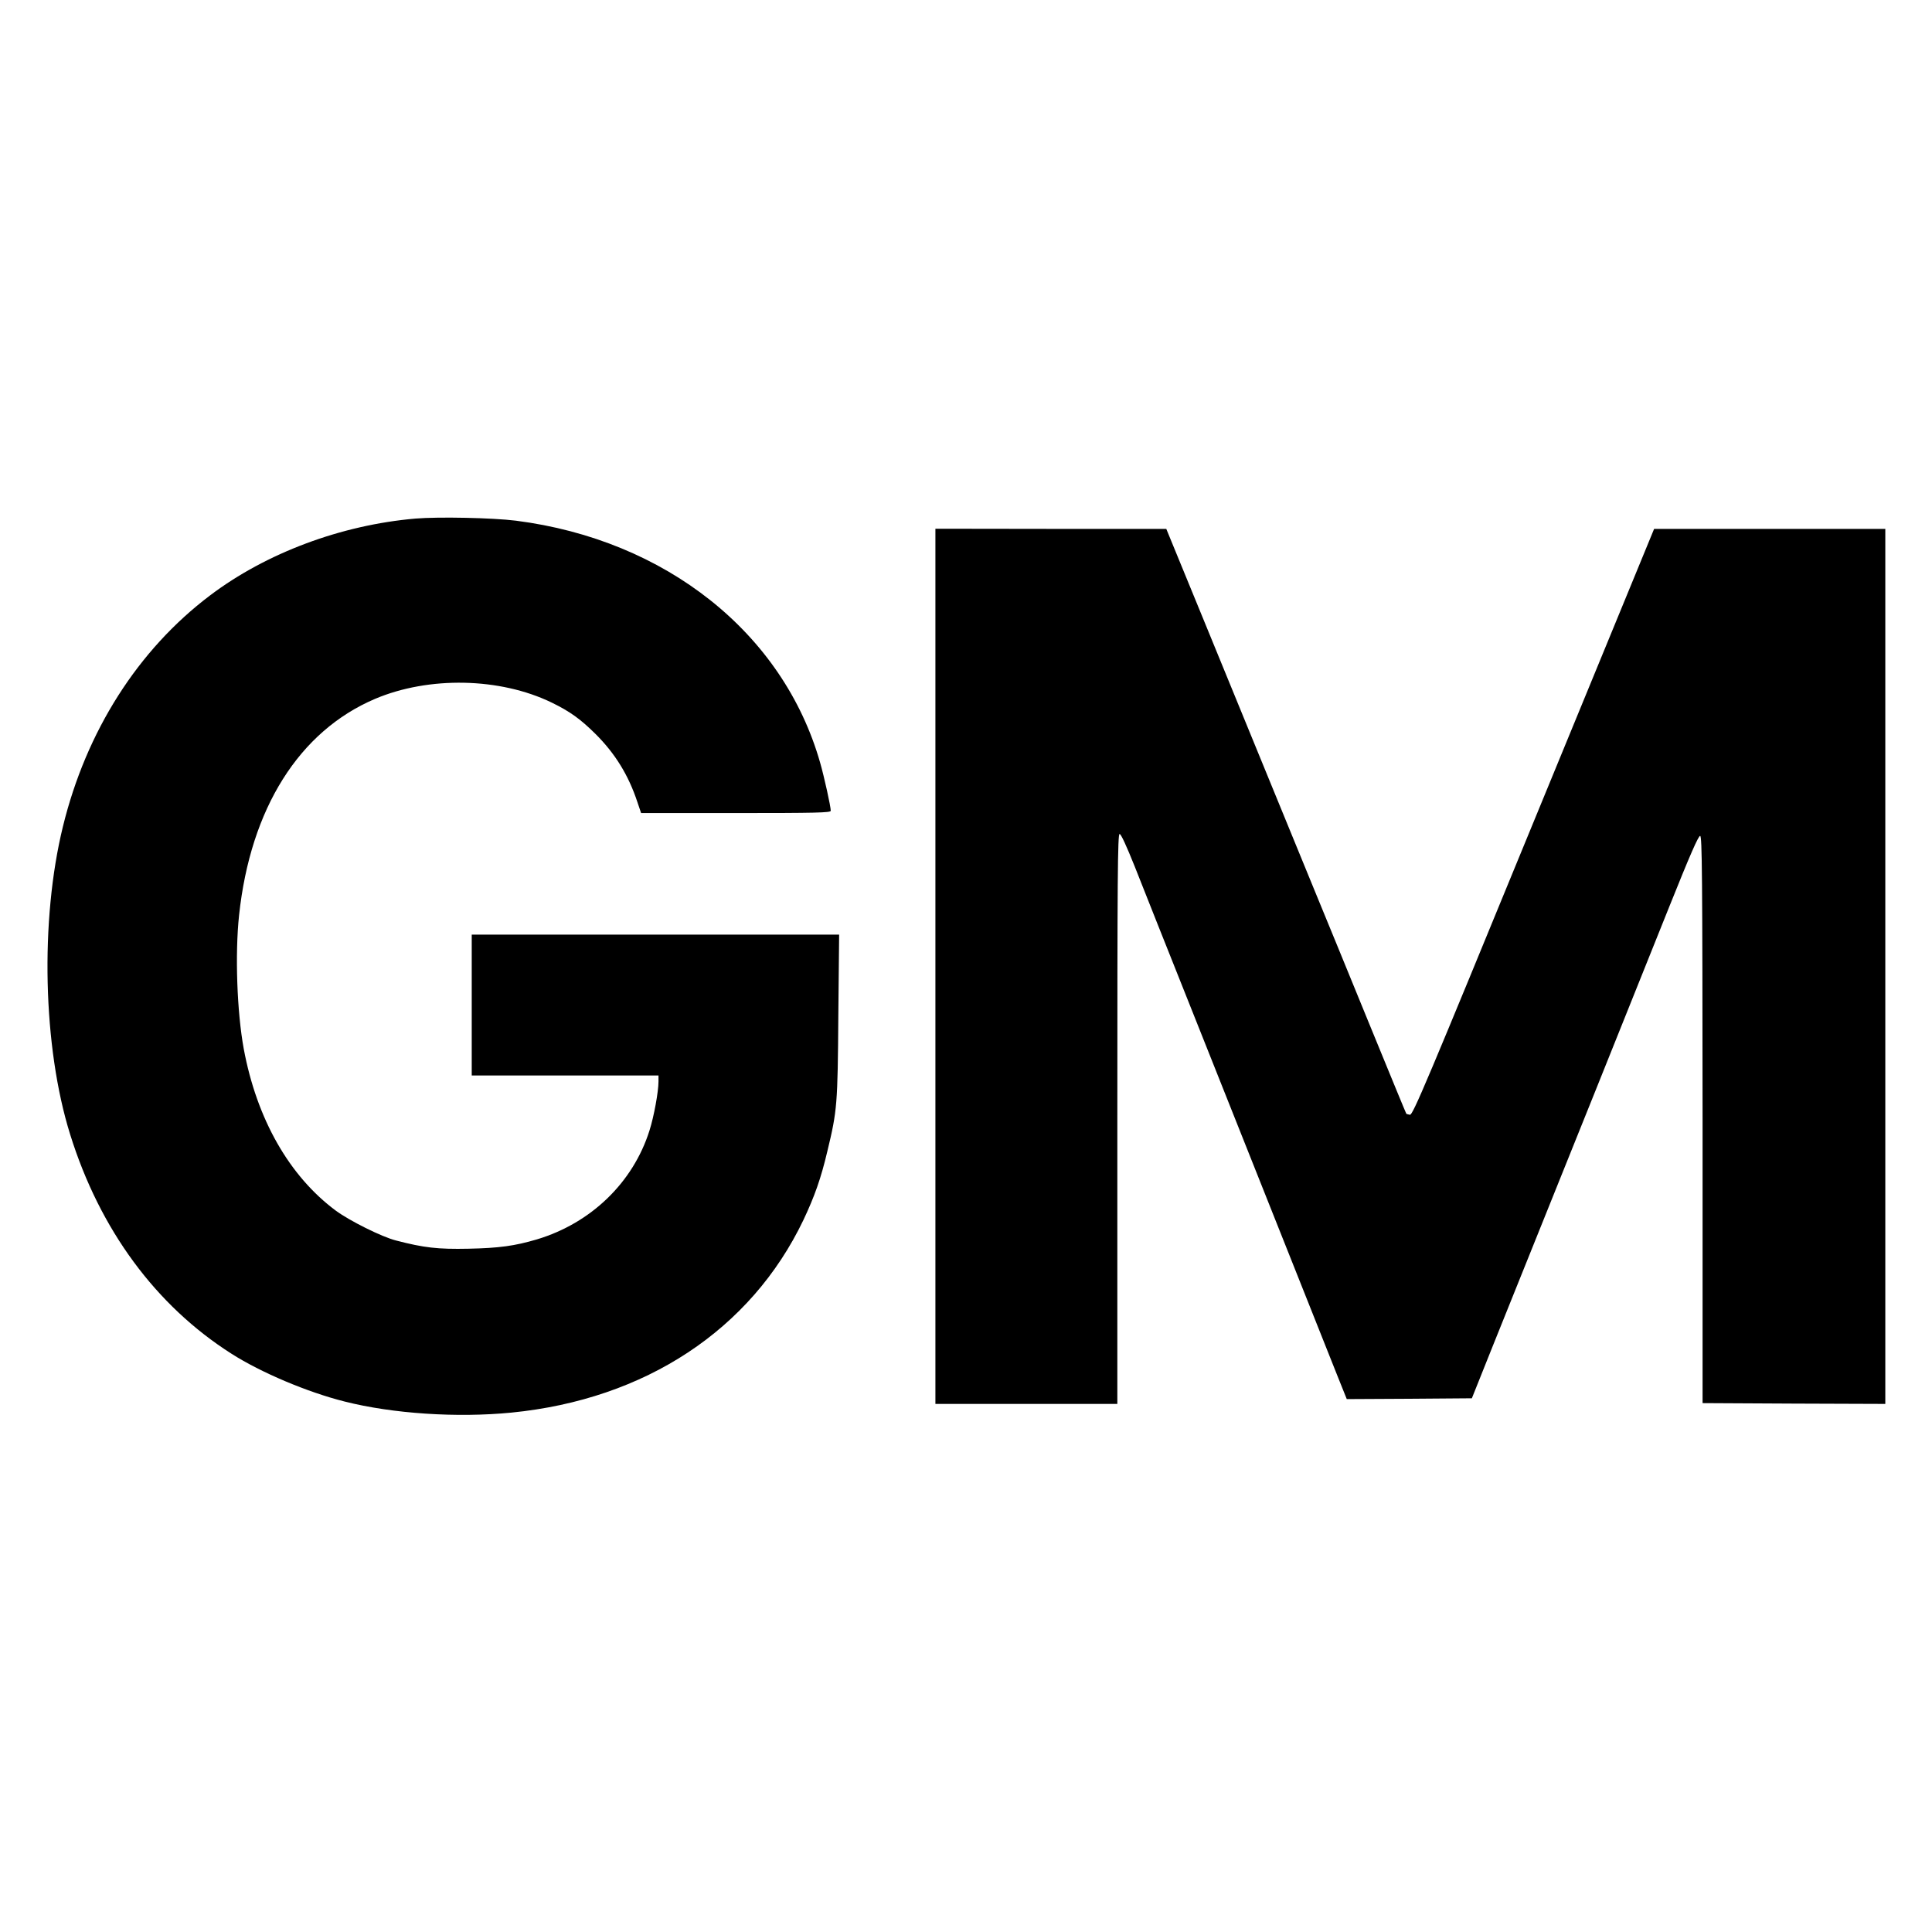
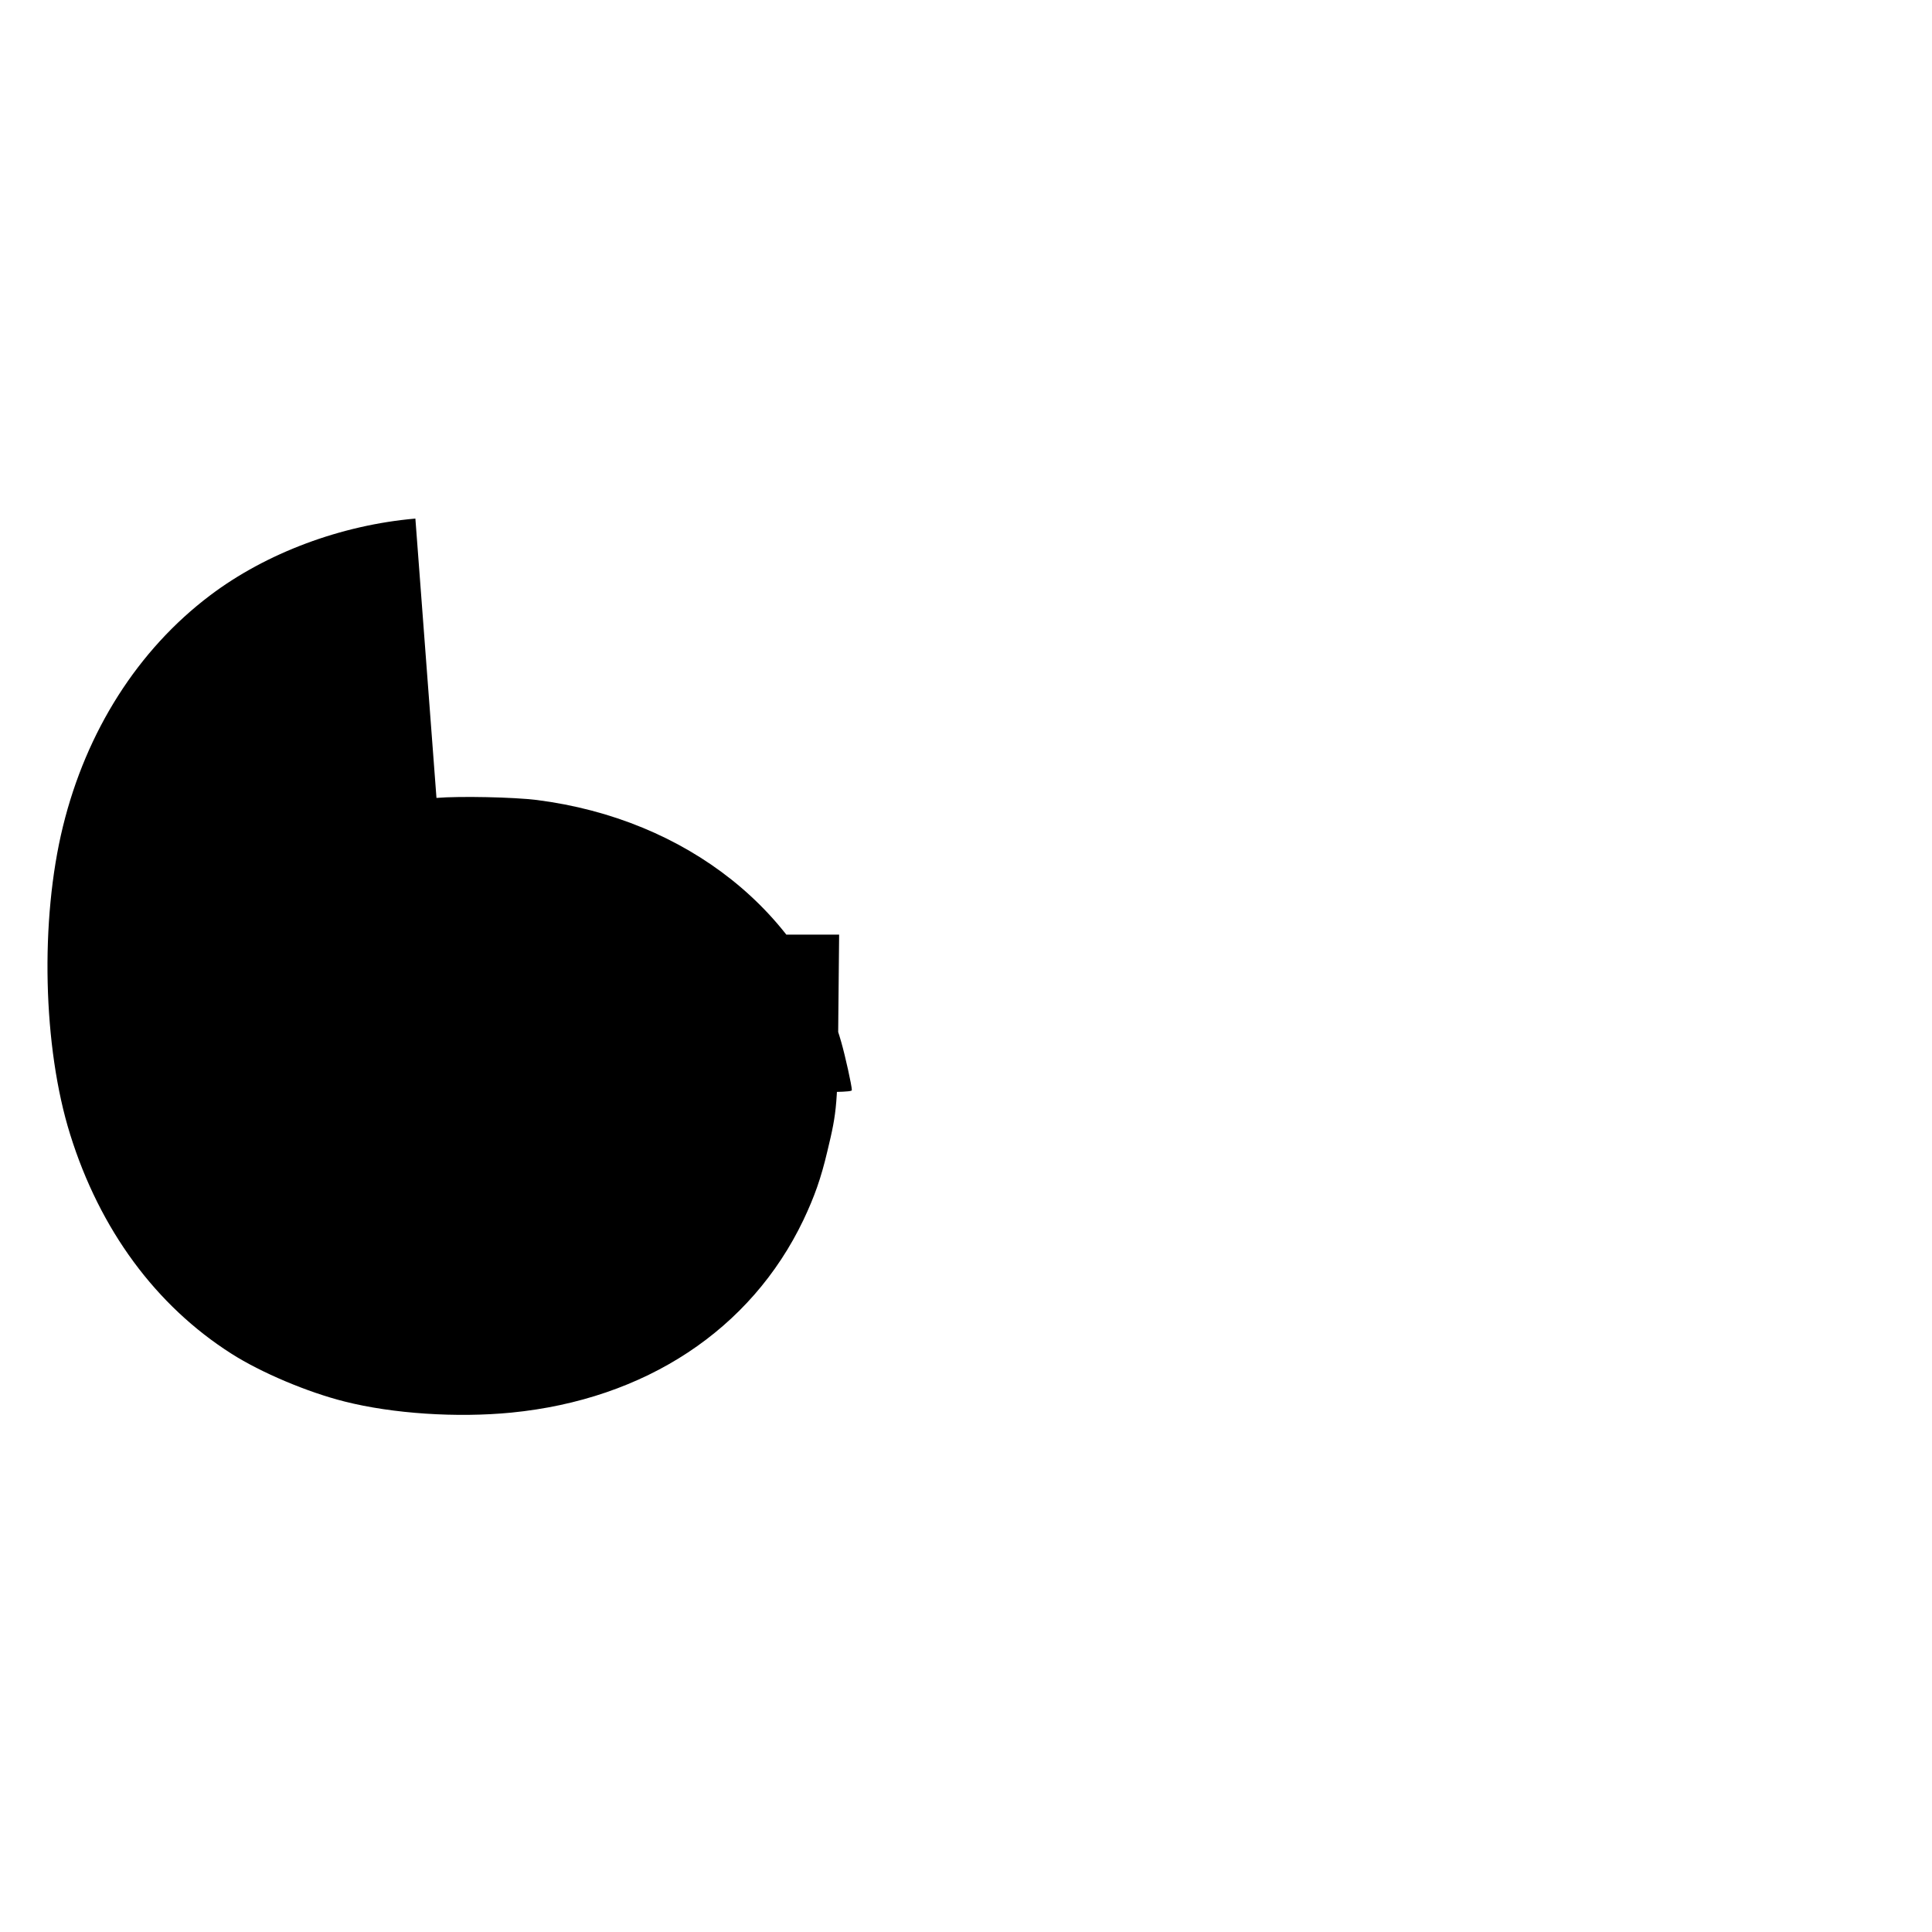
<svg xmlns="http://www.w3.org/2000/svg" version="1.0" width="1200pt" height="1200pt" viewBox="0 0 1200 1200" preserveAspectRatio="xMidYMid meet">
  <g transform="translate(0,1200) scale(0.1,-0.1)" fill="#000000" stroke="none">
-     <path d="M2580 8779 c-462 -40 -927 -214 -1275 -477 -448 -338 -769 -843 -914 -1435 -143 -582 -125 -1371 45 -1914 184 -590 532 -1063 1003 -1362 182 -116 470 -238 701 -296 300 -76 698 -102 1036 -69 832 82 1488 515 1814 1196 69 146 109 258 149 428 61 252 64 291 68 840 l5 505 -1141 0 -1141 0 0 -437 0 -438 580 0 580 0 0 -37 c0 -63 -28 -217 -56 -305 -102 -323 -363 -575 -699 -676 -139 -41 -235 -54 -425 -58 -191 -4 -277 6 -450 51 -88 22 -290 123 -375 186 -289 215 -490 569 -571 1004 -42 229 -55 588 -29 831 71 663 373 1142 844 1343 335 142 777 133 1098 -23 113 -55 178 -102 271 -194 122 -121 206 -257 261 -424 l23 -68 589 0 c496 0 589 2 589 14 0 27 -41 212 -66 299 -229 804 -958 1384 -1890 1503 -144 18 -480 25 -624 13z" />
-     <path d="M5810 5998 l0 -2718 565 0 565 0 0 1770 c0 1505 2 1770 14 1770 9 0 43 -75 94 -202 44 -112 209 -527 367 -923 332 -834 811 -2036 893 -2243 l57 -142 388 2 389 3 134 335 c403 1000 937 2330 1092 2718 129 322 181 441 192 440 12 -3 14 -224 15 -1763 l0 -1760 568 -3 567 -2 0 2718 0 2717 -718 0 -718 0 -749 -1821 c-667 -1624 -750 -1822 -768 -1818 -11 2 -21 5 -22 6 -2 2 -105 253 -230 558 -125 305 -273 668 -330 805 -147 357 -426 1040 -697 1700 l-234 570 -717 0 -717 1 0 -2718z" />
+     <path d="M2580 8779 c-462 -40 -927 -214 -1275 -477 -448 -338 -769 -843 -914 -1435 -143 -582 -125 -1371 45 -1914 184 -590 532 -1063 1003 -1362 182 -116 470 -238 701 -296 300 -76 698 -102 1036 -69 832 82 1488 515 1814 1196 69 146 109 258 149 428 61 252 64 291 68 840 l5 505 -1141 0 -1141 0 0 -437 0 -438 580 0 580 0 0 -37 l23 -68 589 0 c496 0 589 2 589 14 0 27 -41 212 -66 299 -229 804 -958 1384 -1890 1503 -144 18 -480 25 -624 13z" />
  </g>
</svg>